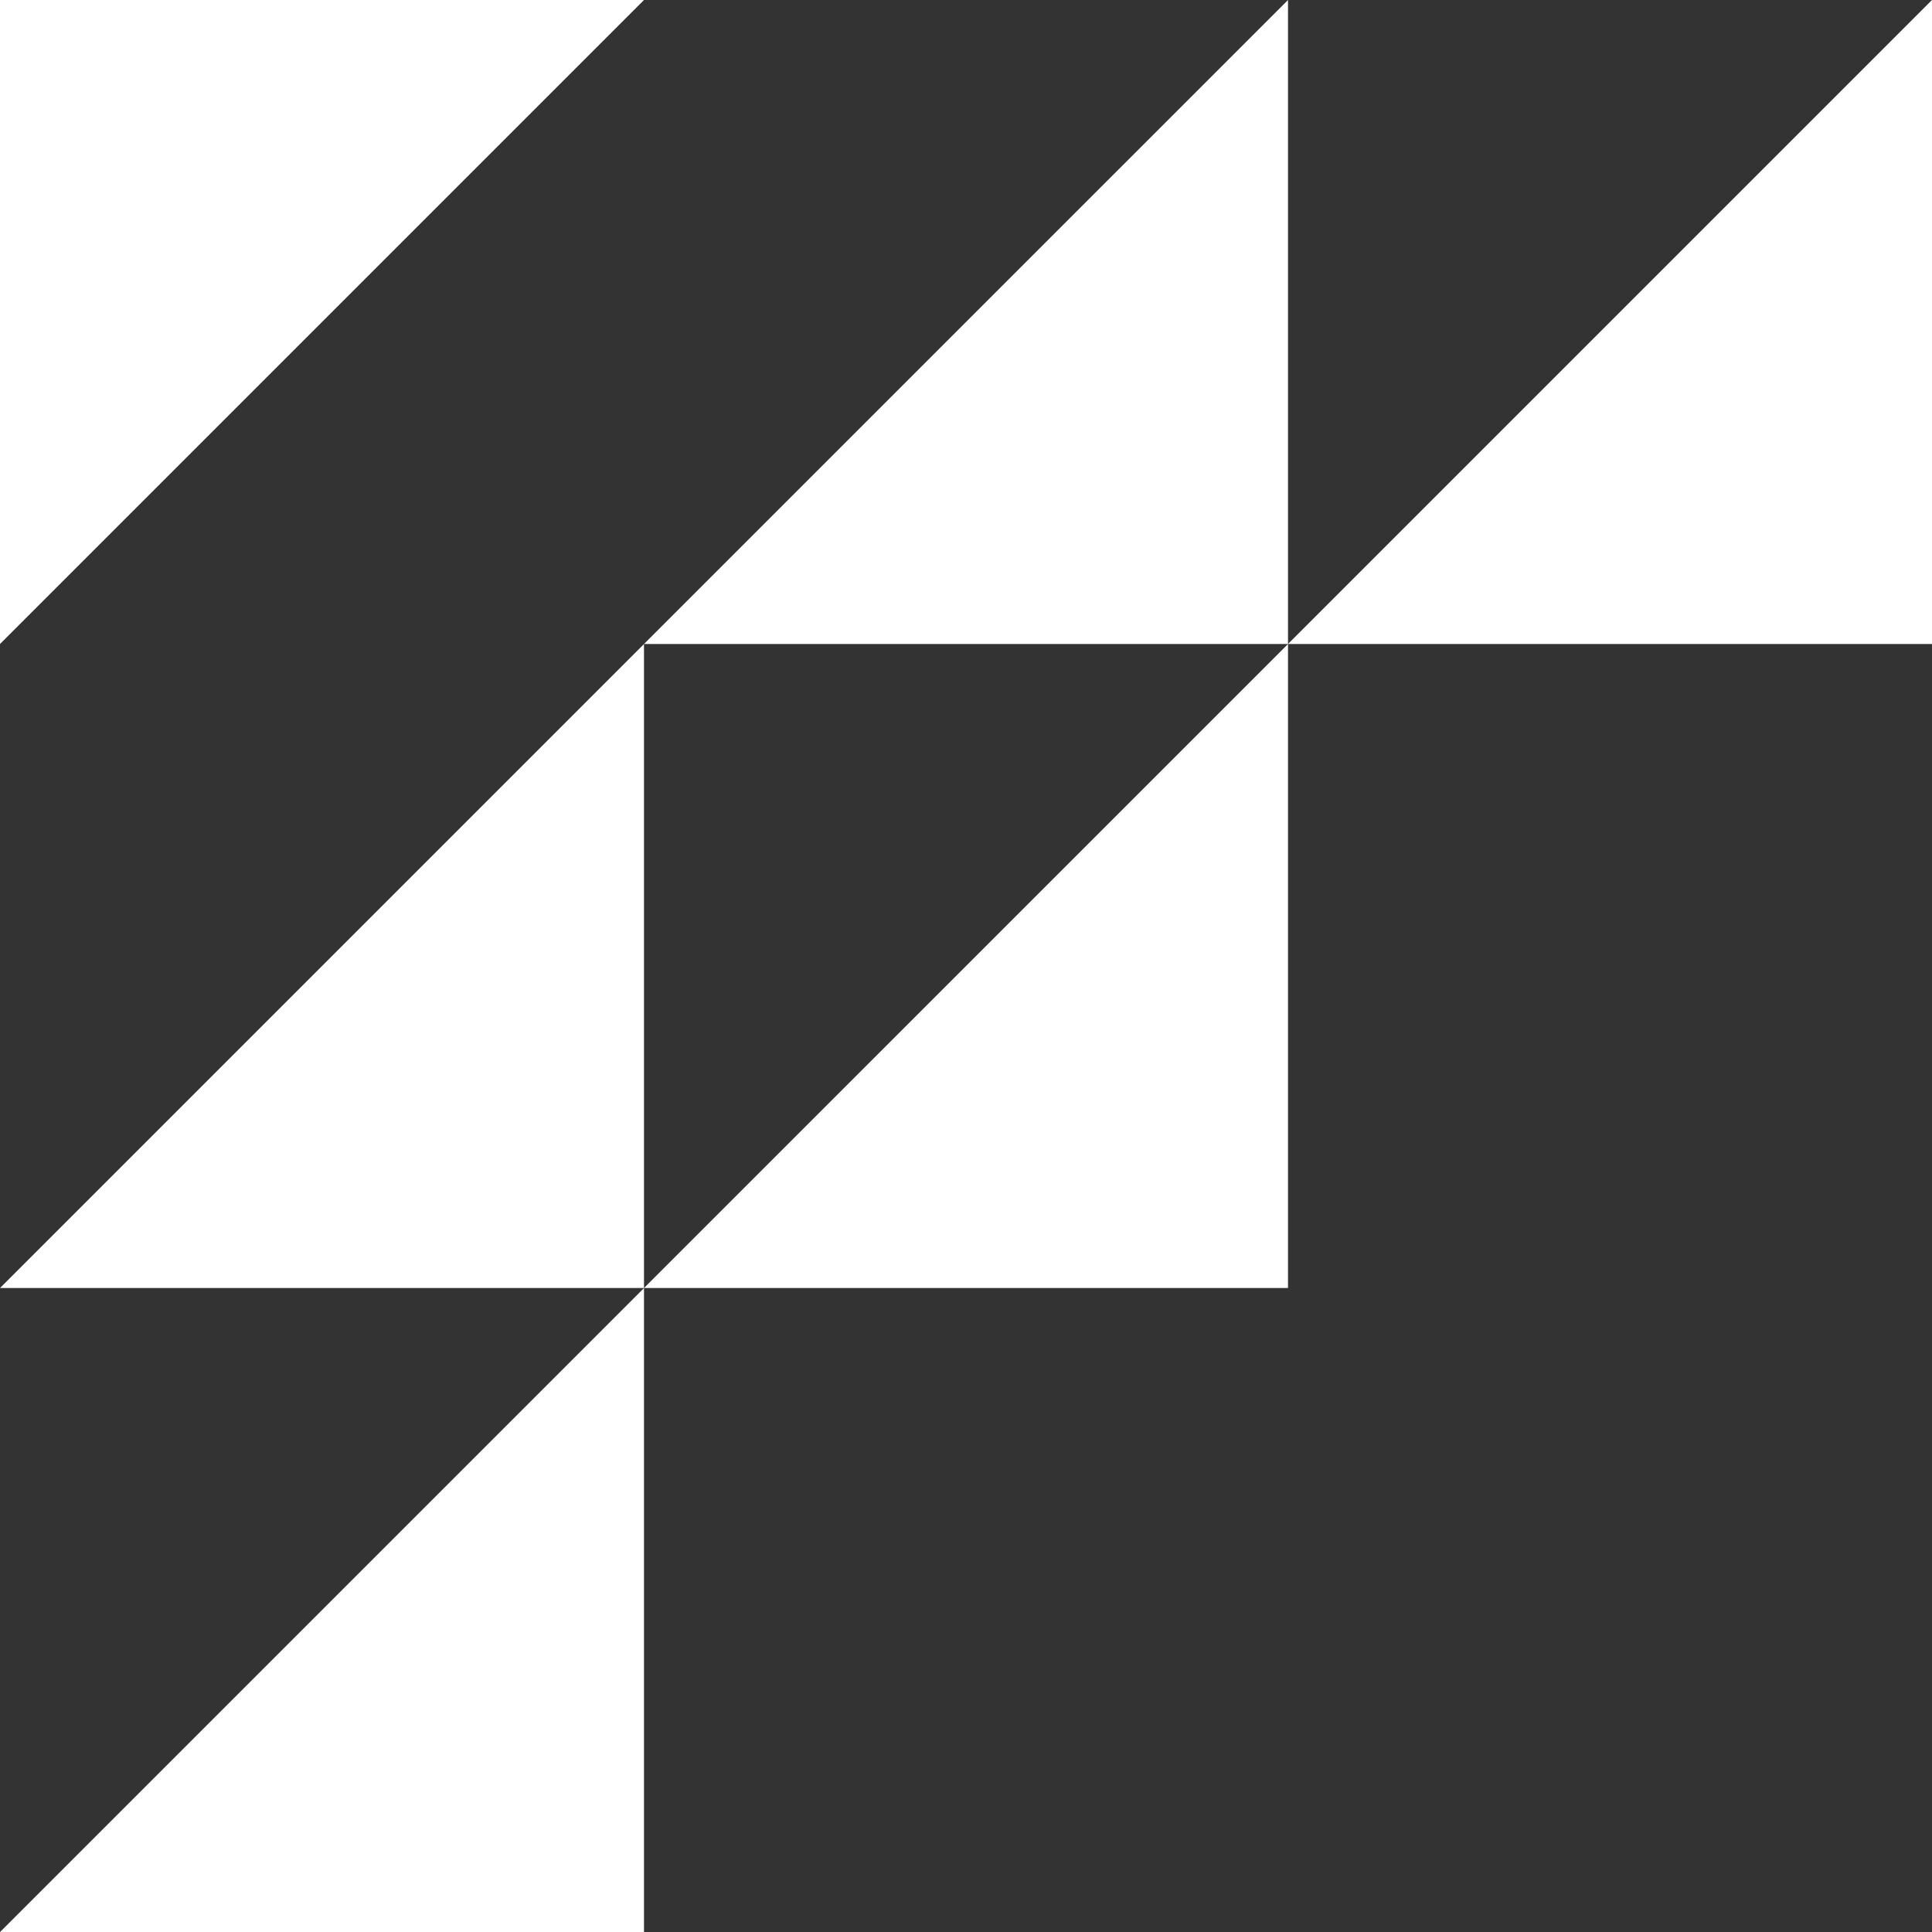
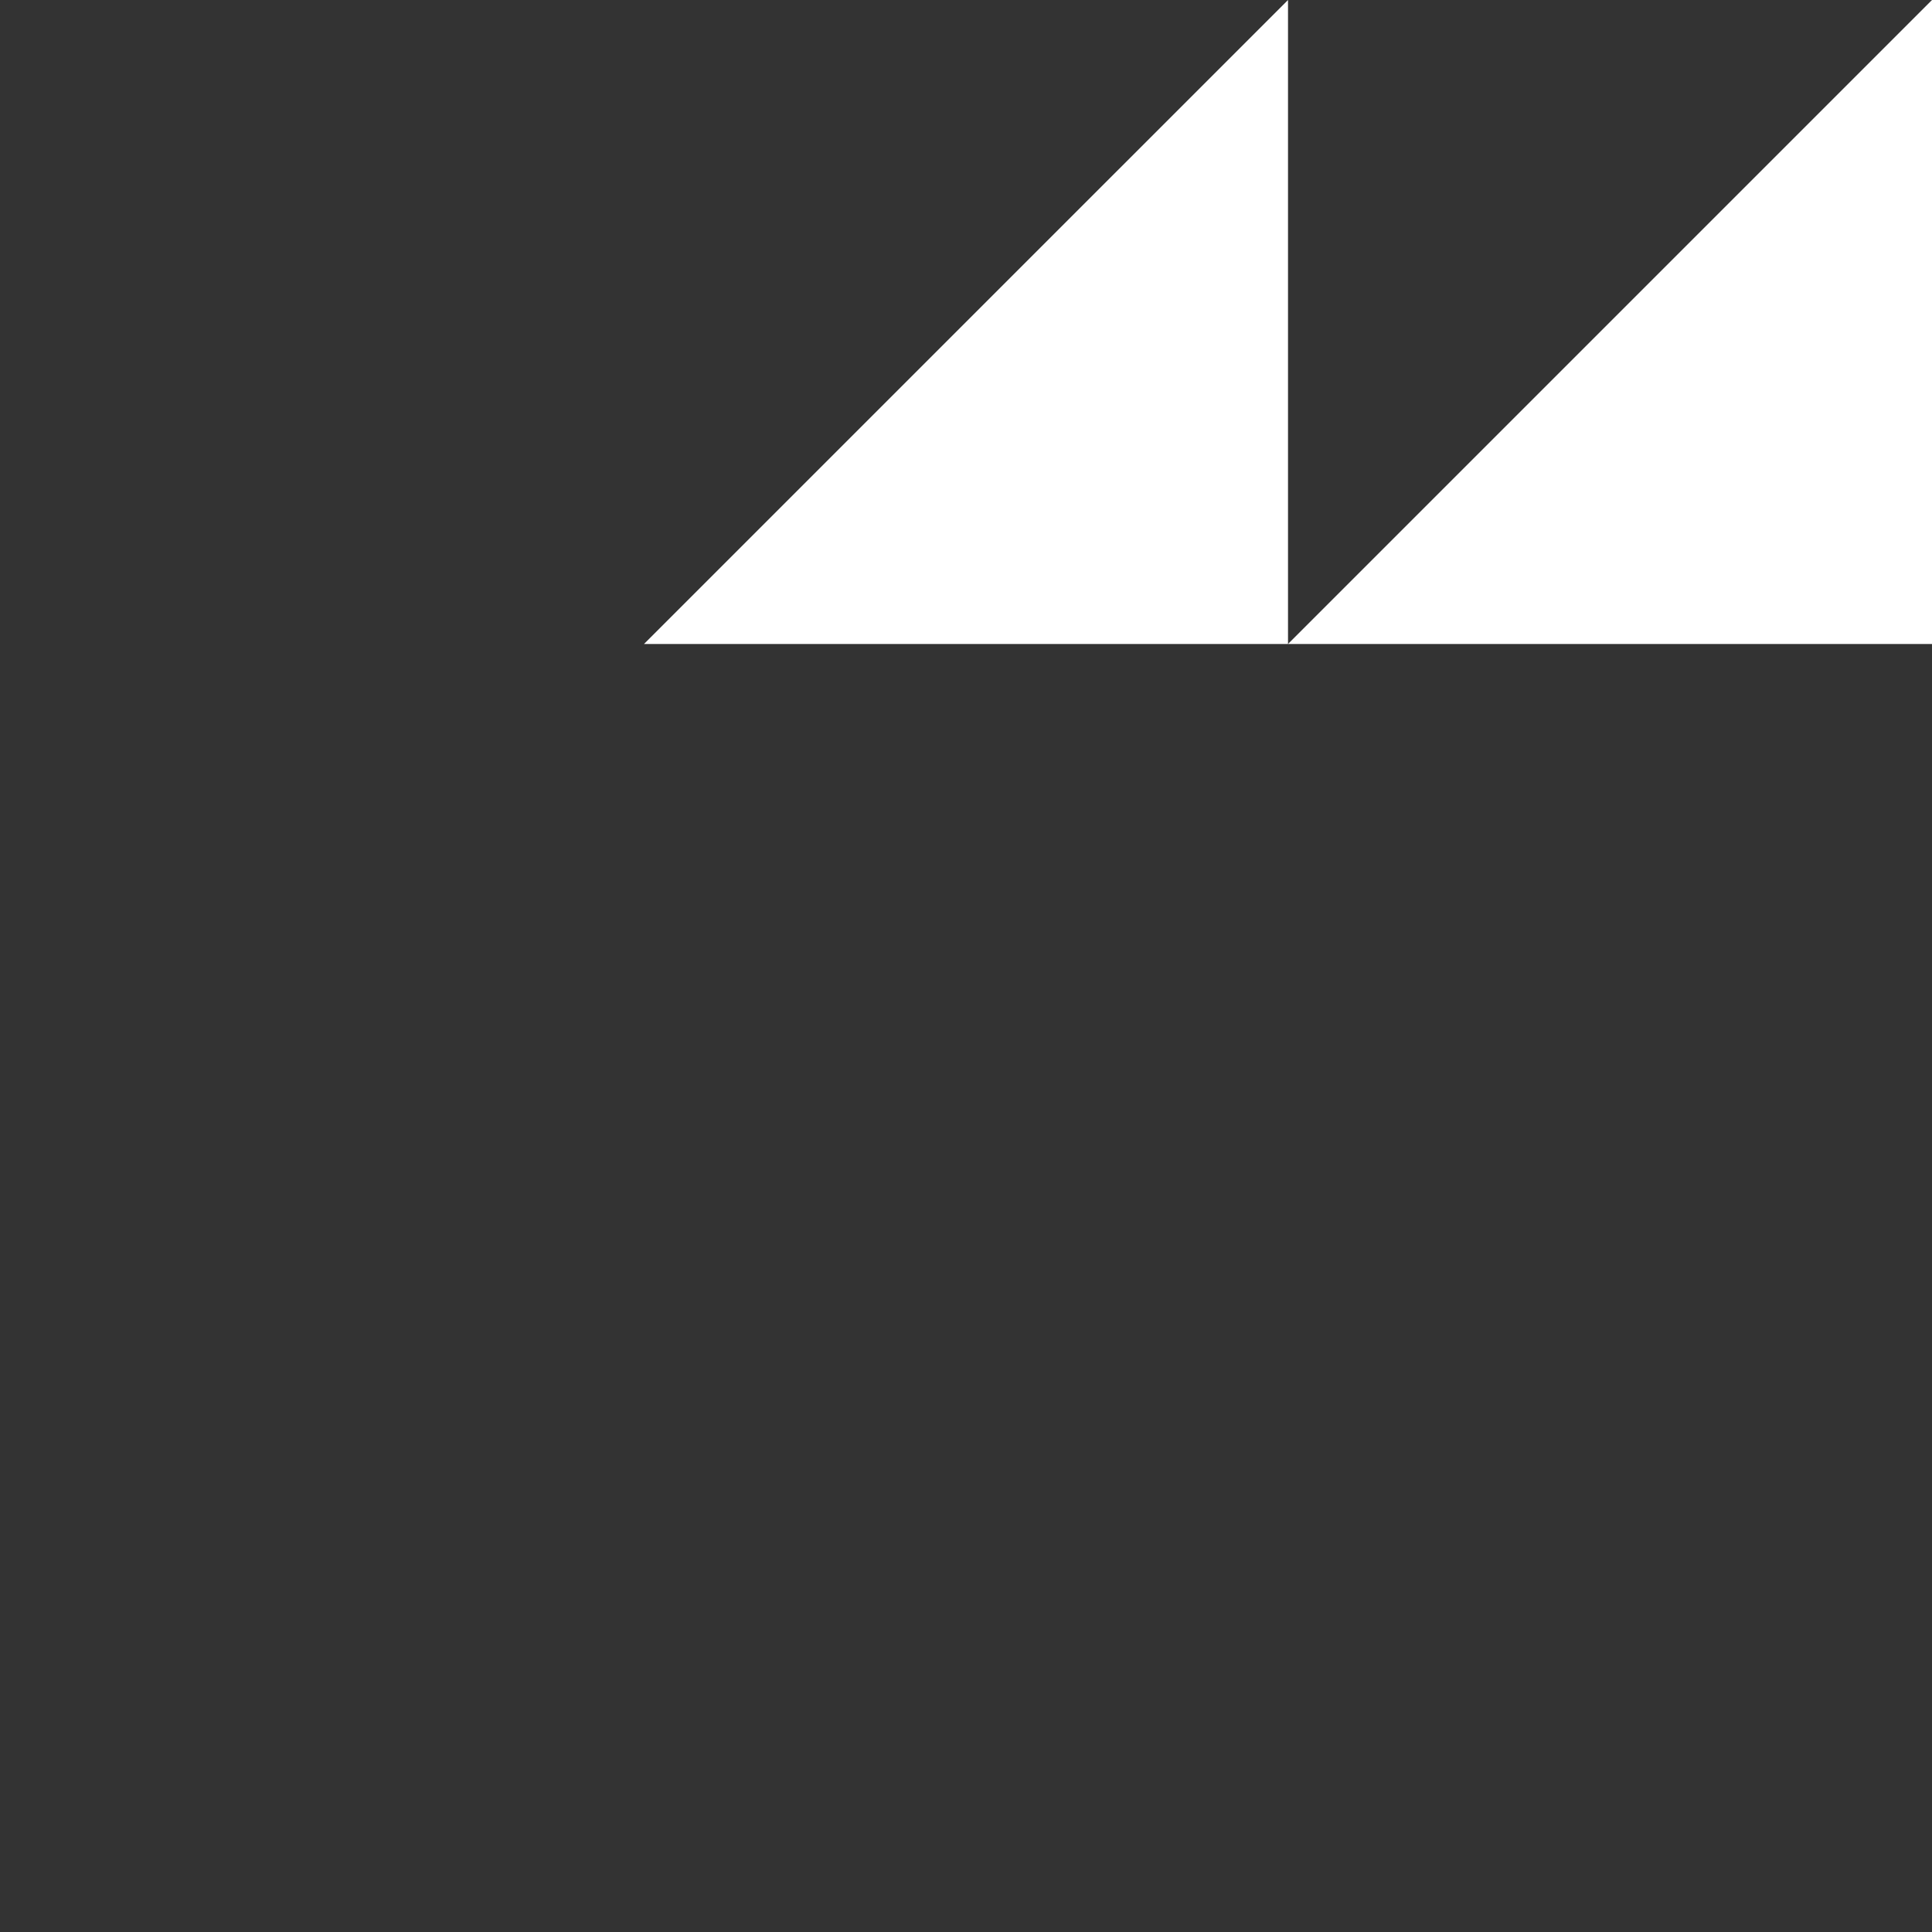
<svg xmlns="http://www.w3.org/2000/svg" id="Layer_1" data-name="Layer 1" viewBox="0 0 999.13 999.16">
  <rect x="0" y="0" width="999.13" height="999.16" fill="#333333" stroke="none" />
  <defs>
    <style>
      .cls-1 {
        fill: #fff;
        stroke-width: 0px;
      }
    </style>
  </defs>
-   <polygon class="cls-1" points="333.04 666.12 333.04 999.16 0 999.16 333.04 666.12" />
-   <polygon class="cls-1" points="333.04 333.06 333.04 666.1 0 666.1 333.04 333.06" />
-   <polygon class="cls-1" points="333.04 0 0 0 0 333.04 333.04 0" />
  <polygon class="cls-1" points="666.09 0 666.09 333.04 333.04 333.04 666.09 0" />
  <polygon class="cls-1" points="999.13 0 999.13 333.04 666.09 333.04 999.13 0" />
-   <polygon class="cls-1" points="666.09 333.06 666.09 666.1 333.04 666.1 666.09 333.06" />
</svg>